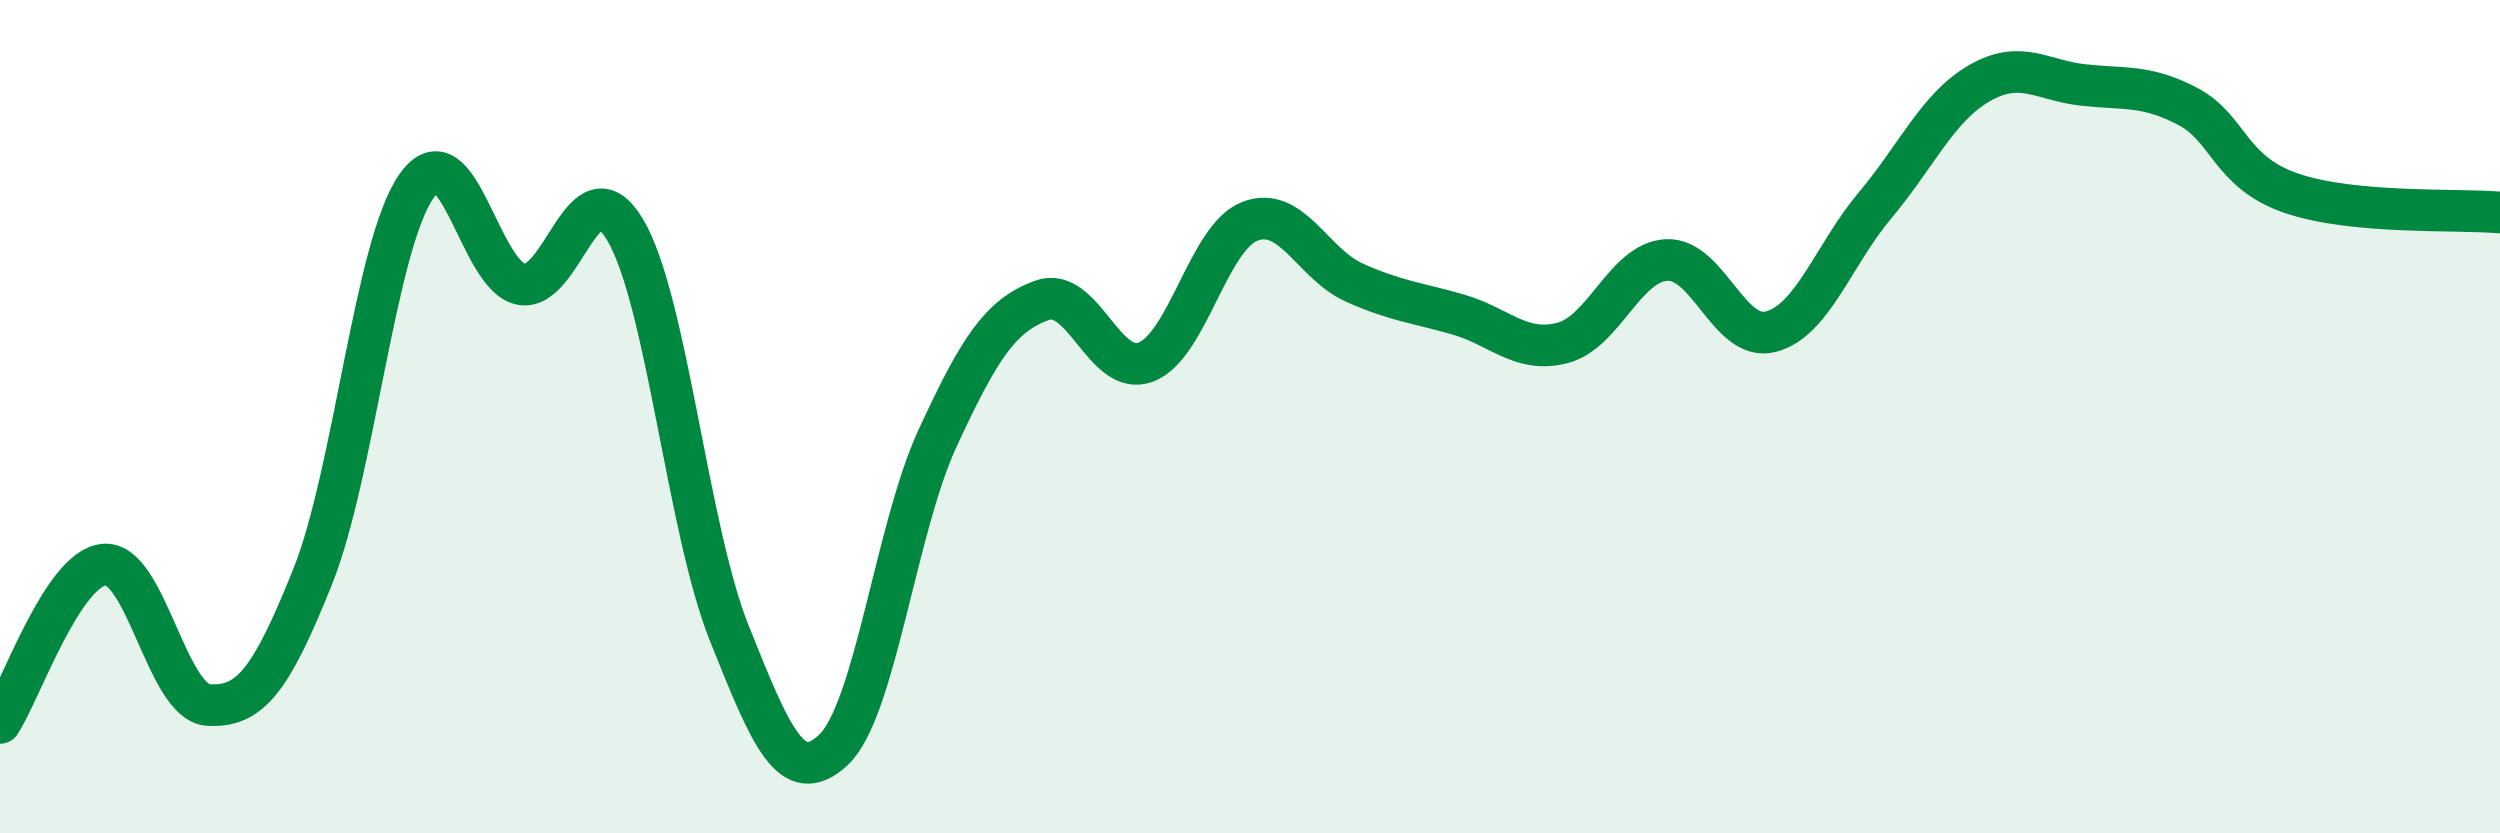
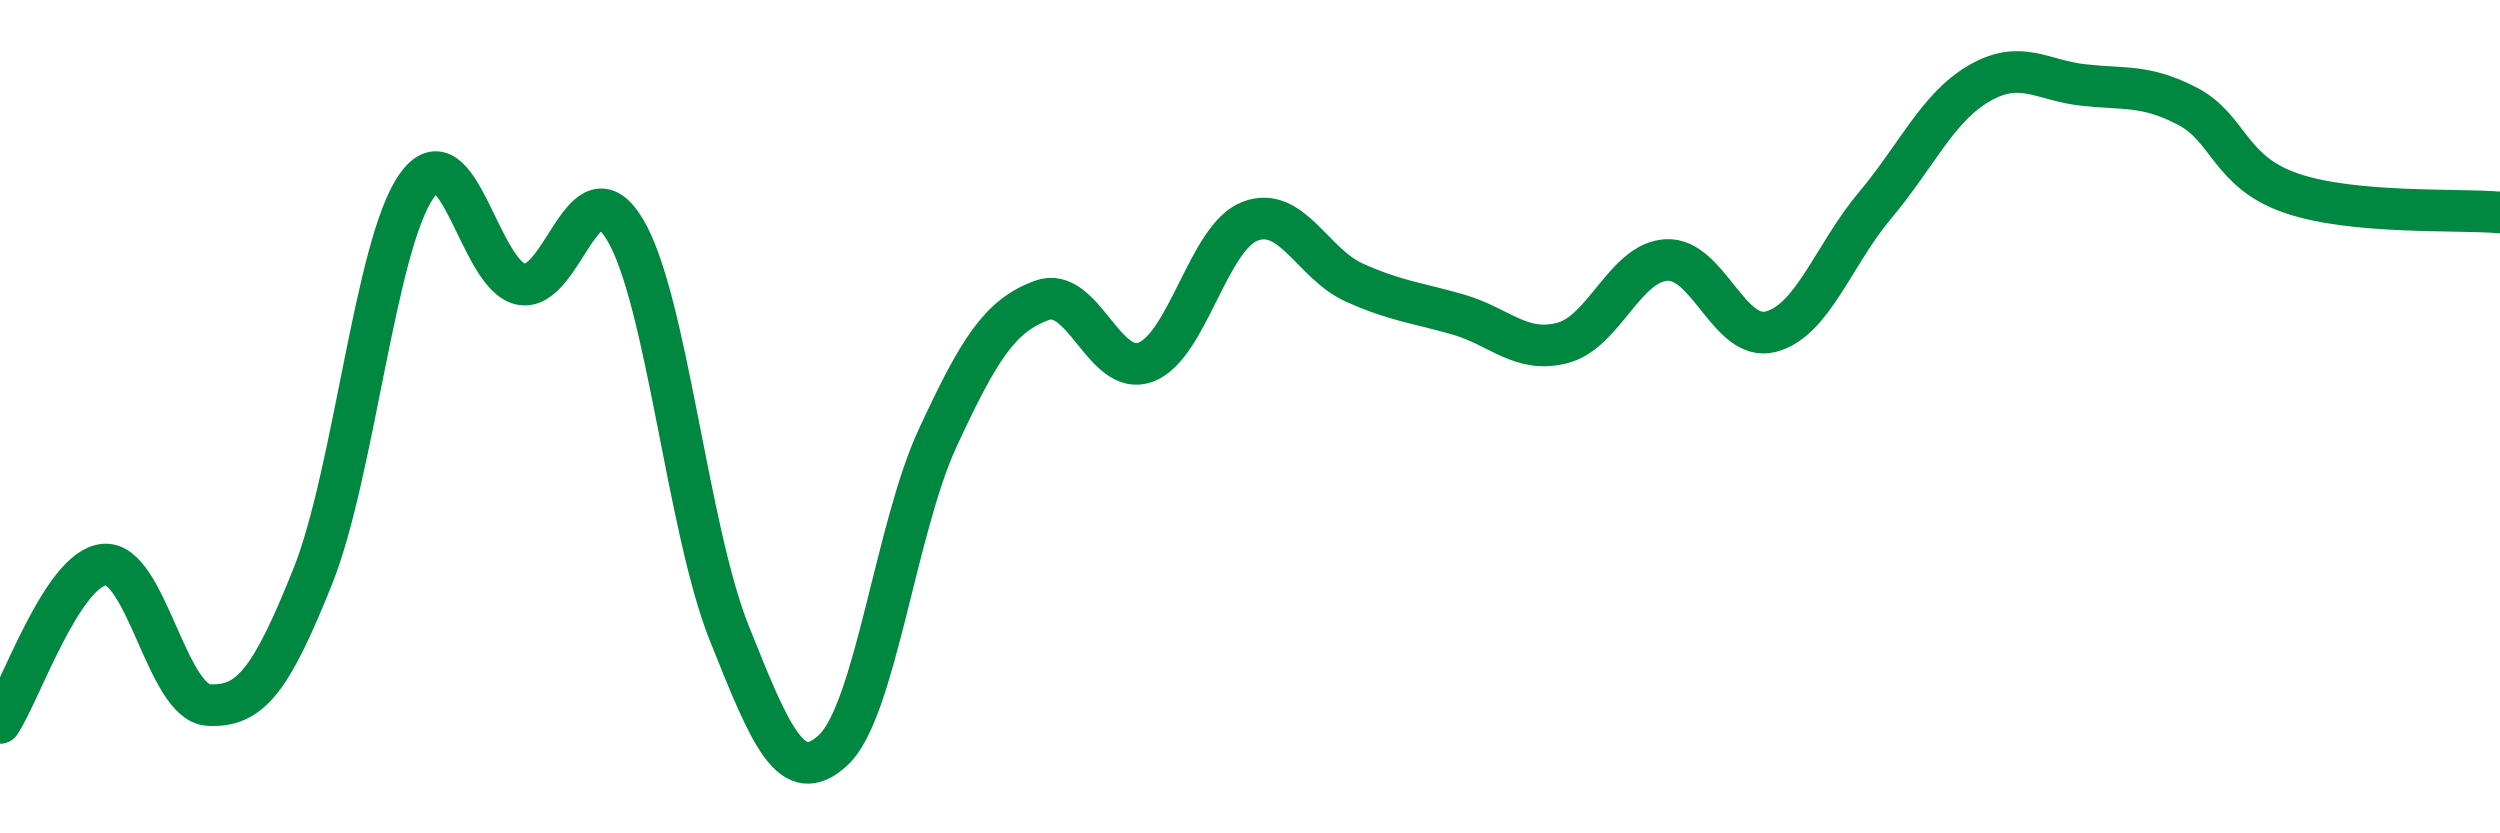
<svg xmlns="http://www.w3.org/2000/svg" width="60" height="20" viewBox="0 0 60 20">
-   <path d="M 0,17.35 C 0.5,16.59 1.5,13.64 2.5,13.55 C 3.5,13.46 4,16.86 5,16.92 C 6,16.98 6.5,16.34 7.5,13.85 C 8.5,11.36 9,5.87 10,4.46 C 11,3.05 11.5,6.61 12.5,6.82 C 13.5,7.03 14,3.84 15,5.51 C 16,7.18 16.5,12.69 17.5,15.19 C 18.5,17.69 19,18.93 20,18 C 21,17.07 21.5,12.68 22.5,10.52 C 23.5,8.36 24,7.58 25,7.21 C 26,6.84 26.5,9.07 27.5,8.69 C 28.5,8.31 29,5.69 30,5.31 C 31,4.93 31.5,6.33 32.5,6.78 C 33.5,7.23 34,7.26 35,7.55 C 36,7.84 36.5,8.49 37.5,8.23 C 38.5,7.97 39,6.29 40,6.24 C 41,6.19 41.5,8.22 42.5,7.96 C 43.5,7.7 44,6.12 45,4.93 C 46,3.74 46.5,2.58 47.5,2 C 48.5,1.42 49,1.93 50,2.04 C 51,2.15 51.5,2.03 52.5,2.55 C 53.5,3.07 53.5,4.13 55,4.64 C 56.5,5.15 59,5.01 60,5.1L60 20L0 20Z" fill="#008740" opacity="0.1" stroke-linecap="round" stroke-linejoin="round" />
  <path d="M 0,17.35 C 0.5,16.59 1.5,13.64 2.5,13.55 C 3.5,13.46 4,16.86 5,16.92 C 6,16.98 6.5,16.34 7.5,13.85 C 8.5,11.36 9,5.87 10,4.46 C 11,3.05 11.5,6.61 12.5,6.82 C 13.5,7.03 14,3.84 15,5.51 C 16,7.18 16.5,12.69 17.5,15.19 C 18.5,17.69 19,18.93 20,18 C 21,17.07 21.5,12.68 22.5,10.52 C 23.5,8.36 24,7.58 25,7.21 C 26,6.84 26.5,9.07 27.5,8.69 C 28.5,8.31 29,5.69 30,5.31 C 31,4.93 31.5,6.33 32.5,6.78 C 33.5,7.23 34,7.26 35,7.55 C 36,7.84 36.5,8.49 37.5,8.23 C 38.5,7.97 39,6.29 40,6.24 C 41,6.19 41.5,8.22 42.5,7.96 C 43.5,7.7 44,6.12 45,4.93 C 46,3.74 46.5,2.58 47.5,2 C 48.5,1.42 49,1.93 50,2.04 C 51,2.15 51.5,2.03 52.5,2.55 C 53.5,3.07 53.5,4.13 55,4.64 C 56.5,5.15 59,5.01 60,5.1" stroke="#008740" stroke-width="1" fill="none" stroke-linecap="round" stroke-linejoin="round" />
</svg>